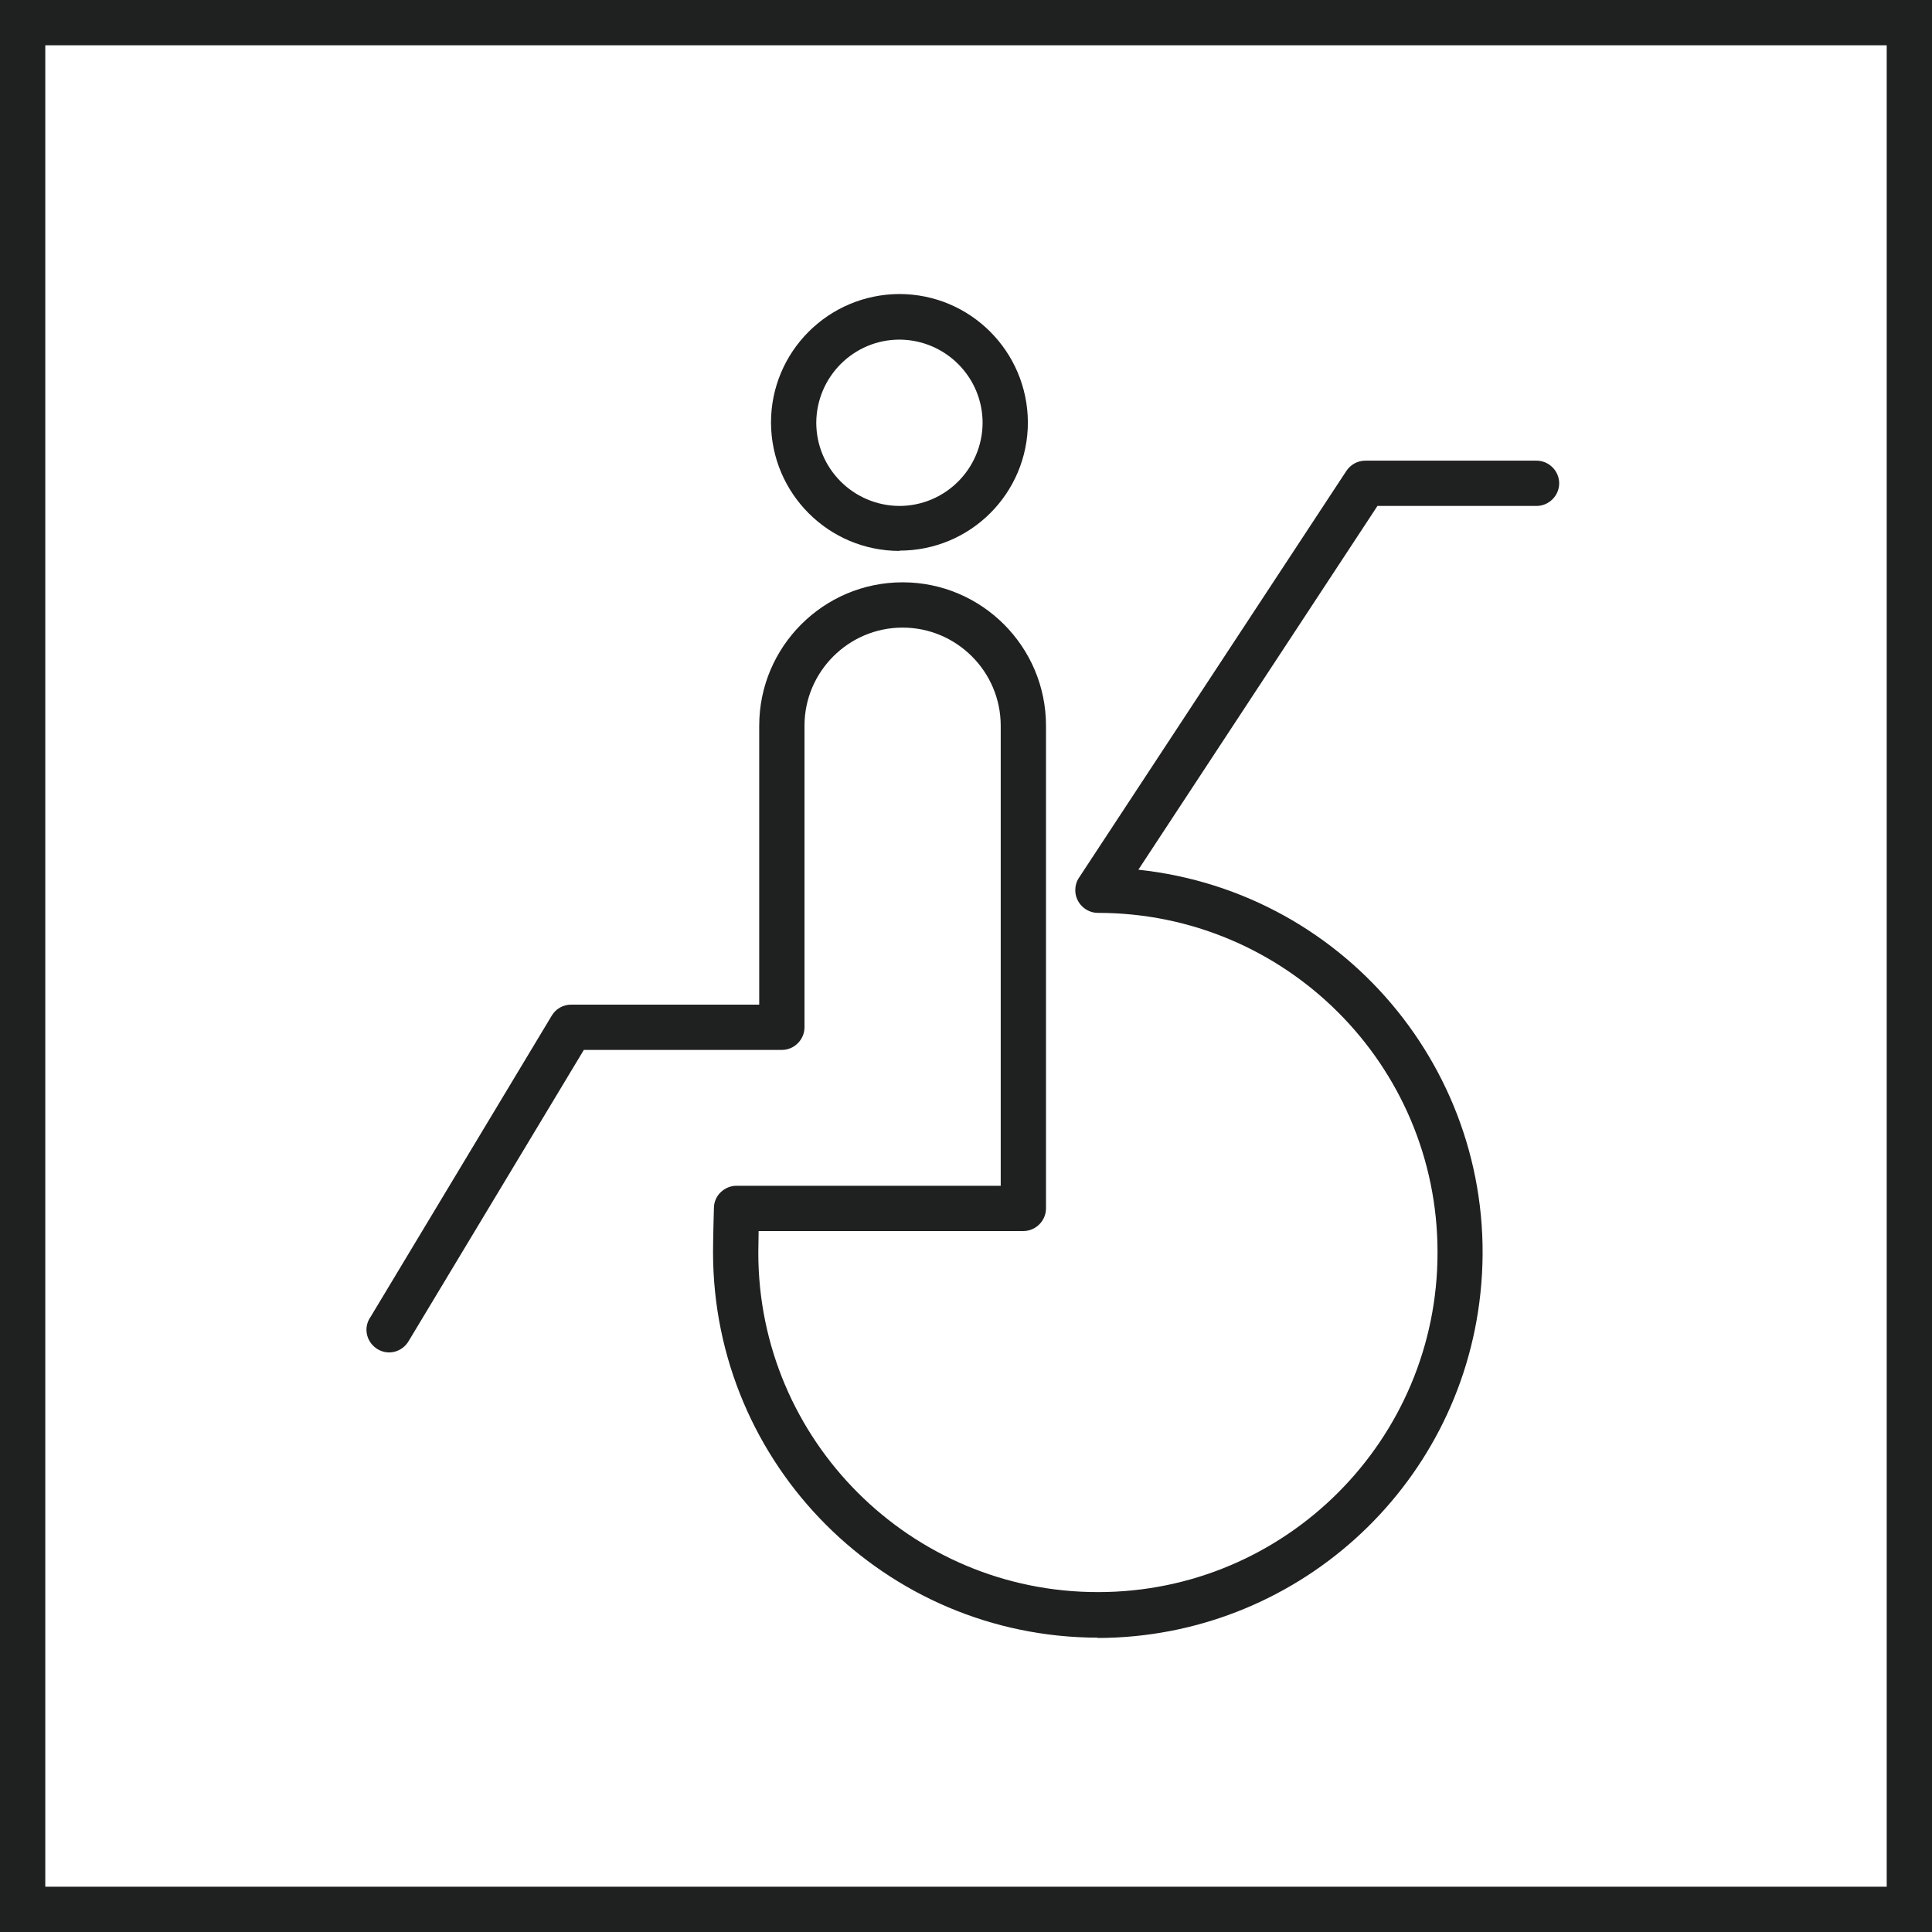
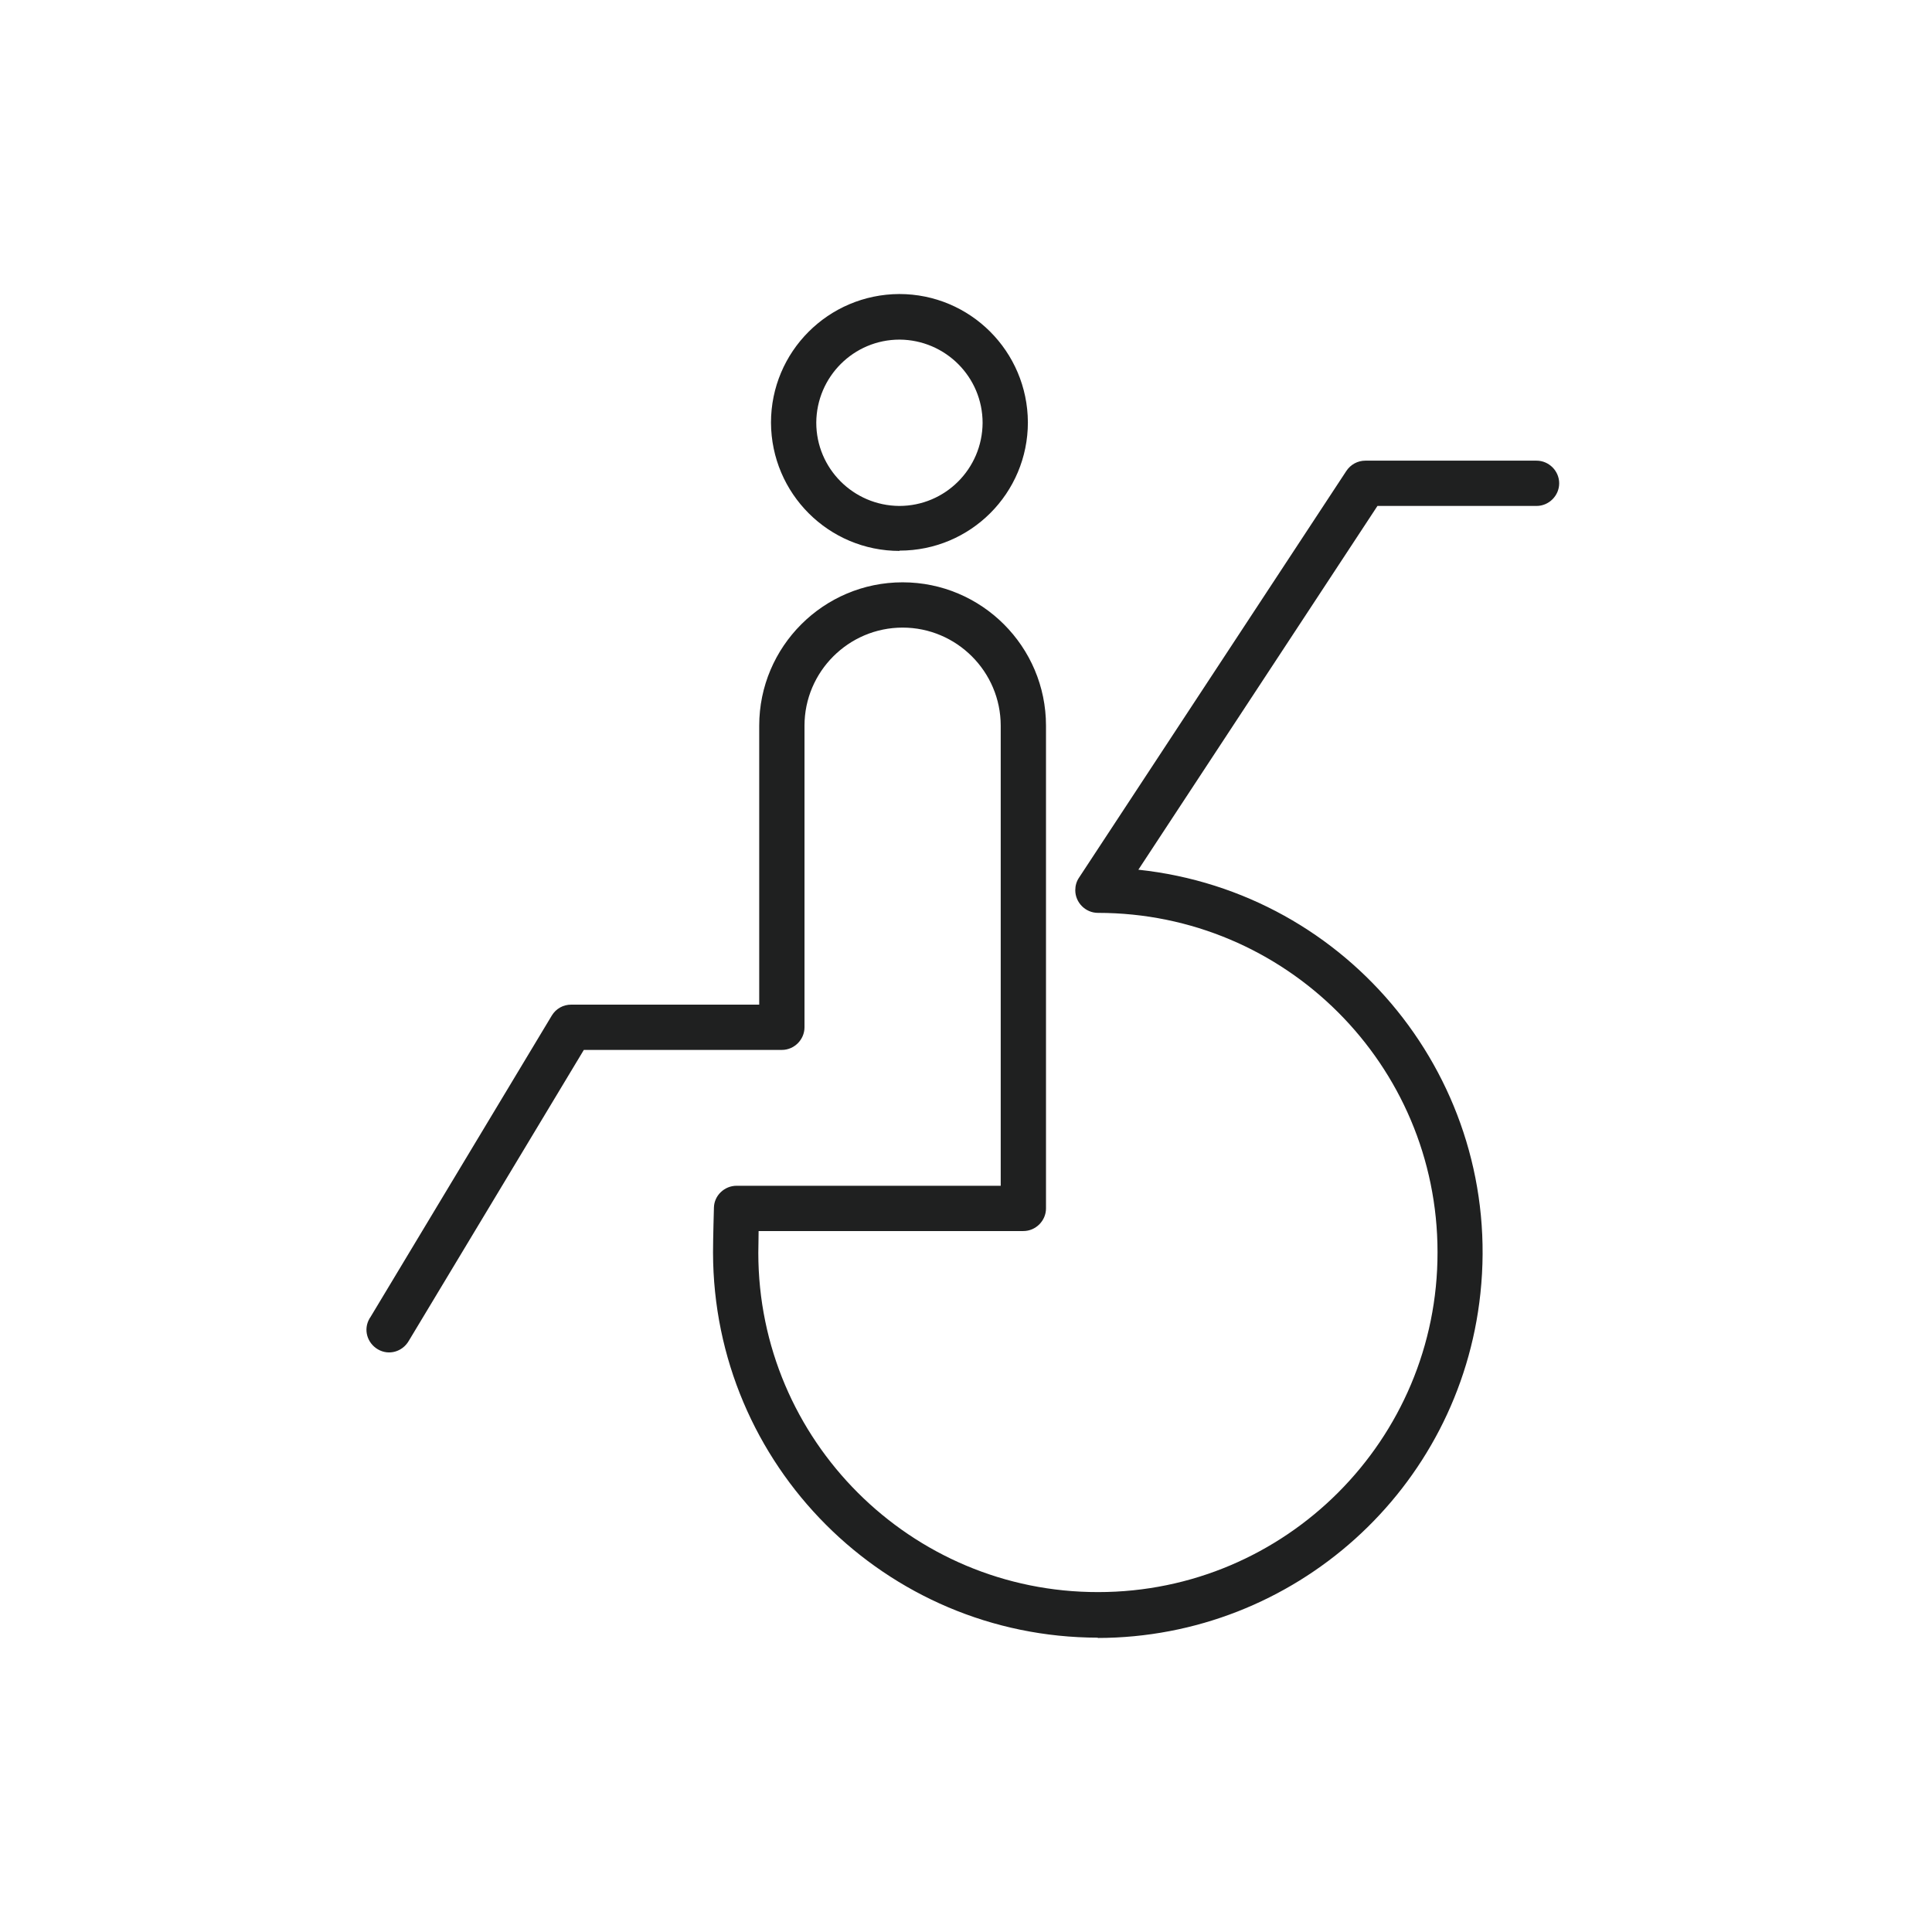
<svg xmlns="http://www.w3.org/2000/svg" id="_レイヤー_2" data-name="レイヤー 2" viewBox="0 0 64 64">
  <defs>
    <style>
      .cls-1 {
        fill: #1f2020;
        stroke-width: 0px;
      }
    </style>
  </defs>
  <g id="_レイヤー_1-2" data-name="レイヤー 1">
    <g id="_グループ_25666" data-name="グループ 25666">
-       <path id="_パス_6340" data-name="パス 6340" class="cls-1" d="M29.8,18.25c-2.35,0-4.25-1.9-4.26-4.25,0-2.35,1.9-4.25,4.25-4.26,2.35,0,4.25,1.9,4.26,4.25h0c0,2.35-1.9,4.25-4.25,4.25M29.8,11.25c-1.52,0-2.75,1.23-2.76,2.75,0,1.52,1.23,2.75,2.75,2.76,1.52,0,2.75-1.23,2.76-2.75h0c0-1.52-1.23-2.75-2.75-2.76" />
+       <path id="_パス_6340" data-name="パス 6340" class="cls-1" d="M29.8,18.25c-2.35,0-4.25-1.9-4.26-4.25,0-2.35,1.9-4.25,4.25-4.26,2.35,0,4.25,1.9,4.26,4.25c0,2.35-1.9,4.25-4.25,4.25M29.8,11.25c-1.52,0-2.75,1.23-2.76,2.75,0,1.52,1.23,2.75,2.75,2.76,1.52,0,2.75-1.23,2.76-2.75h0c0-1.52-1.23-2.75-2.75-2.76" />
      <path id="_パス_6341" data-name="パス 6341" class="cls-1" d="M36.37,54.25c-7.04-.01-12.74-5.72-12.75-12.76,0-.47.03-1.49.03-1.49.01-.4.35-.72.75-.72h8.75v-15.24c0-1.79-1.46-3.25-3.25-3.25s-3.25,1.46-3.25,3.25v9.99c0,.41-.34.75-.75.75h-6.56l-5.8,9.64c-.21.36-.66.49-1.02.28-.36-.21-.49-.66-.28-1.02,0-.01.01-.02.02-.03l6.02-10.01c.14-.23.38-.36.64-.36h6.23v-9.24c0-2.62,2.13-4.75,4.75-4.75s4.75,2.13,4.75,4.75v15.99c0,.41-.34.75-.75.75h-8.77c0,.26-.01.53-.01.72,0,6.21,5.05,11.25,11.26,11.24,6.21,0,11.25-5.05,11.24-11.26,0-6.21-5.04-11.24-11.25-11.24-.41,0-.75-.34-.75-.75,0-.15.04-.29.12-.41l8.86-13.48c.14-.21.37-.34.63-.34h5.67c.41,0,.75.34.75.75s-.34.75-.75.75h-5.27l-7.92,12.05c7.01.75,12.08,7.03,11.33,14.04-.69,6.48-6.16,11.4-12.68,11.41" />
-       <path id="_パス_6342" data-name="パス 6342" class="cls-1" d="M62.5,62.5H1.5V1.5h61v61ZM64,0H0v64h64V0Z" />
    </g>
  </g>
</svg>